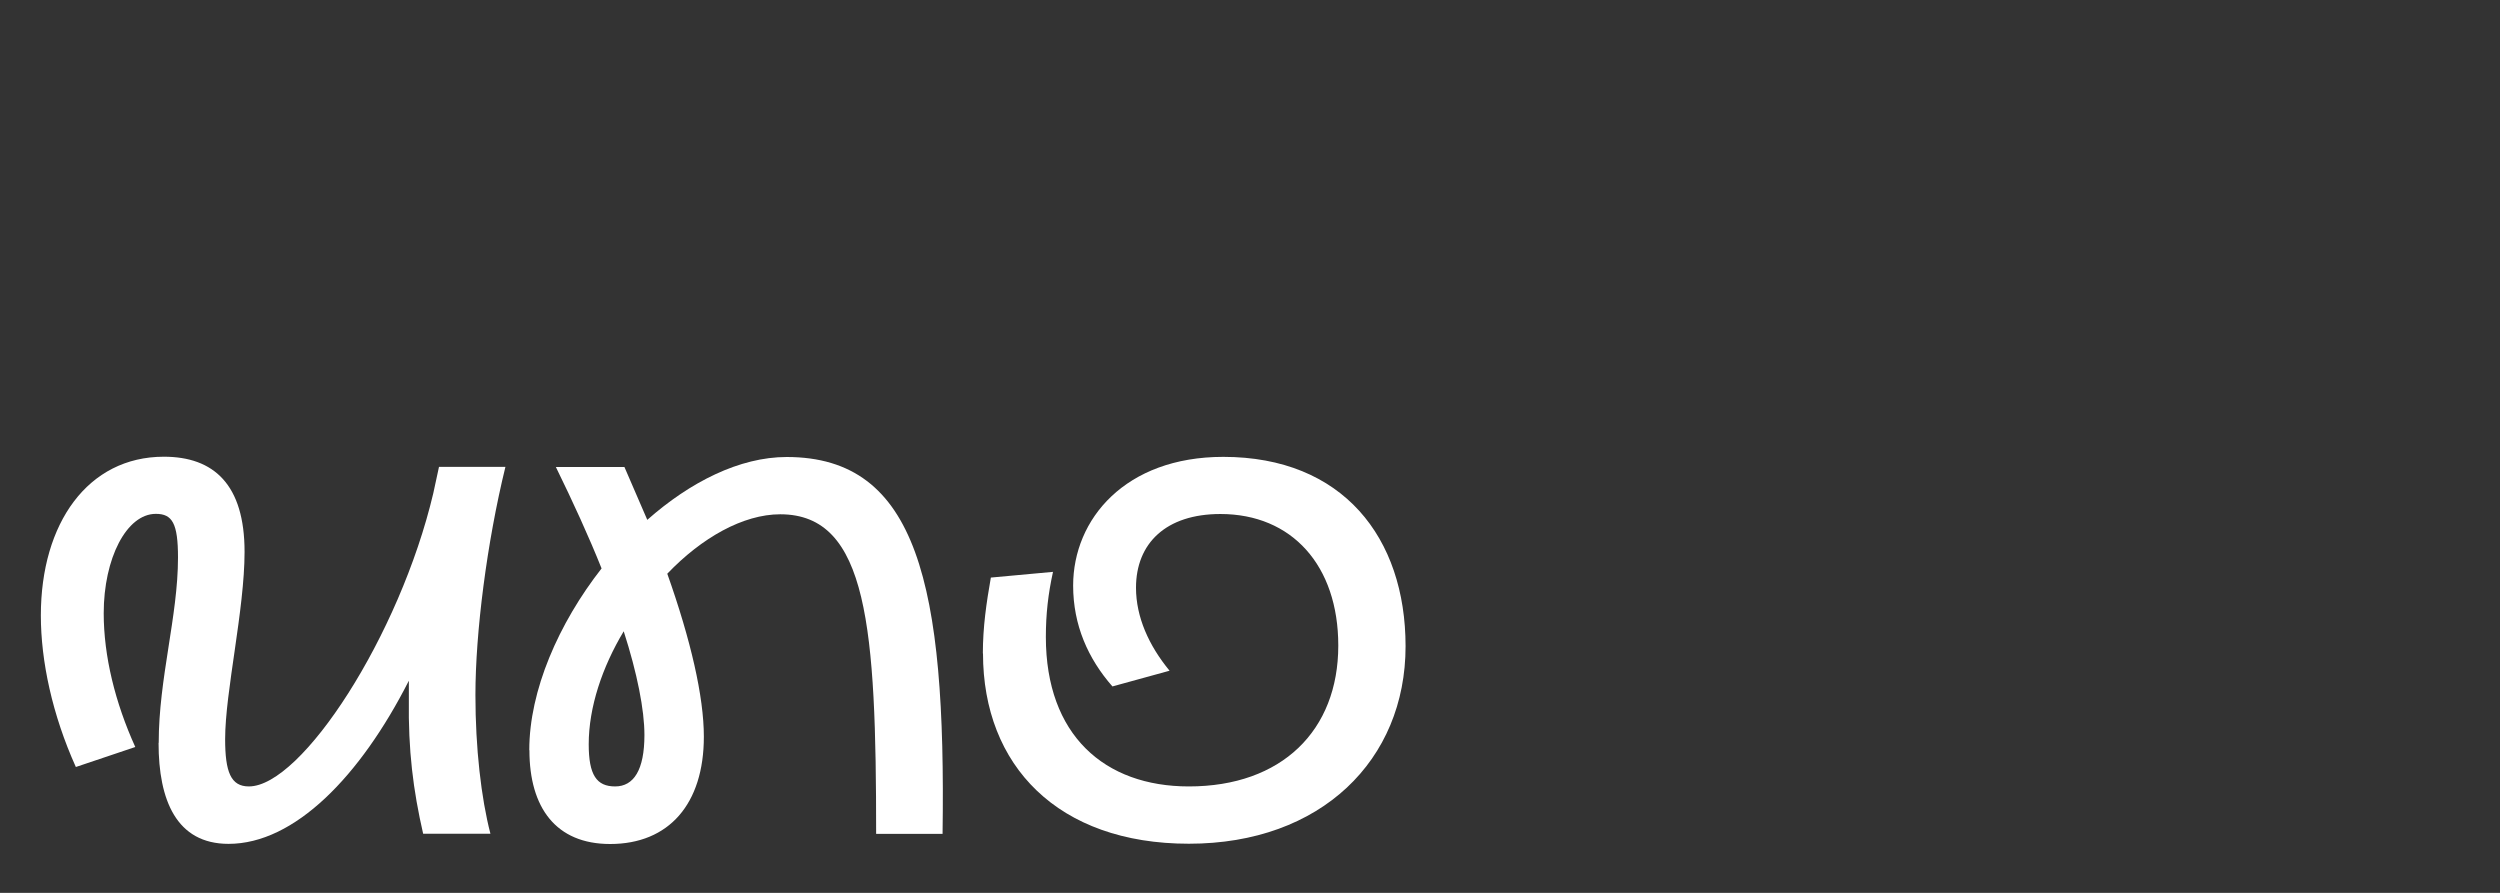
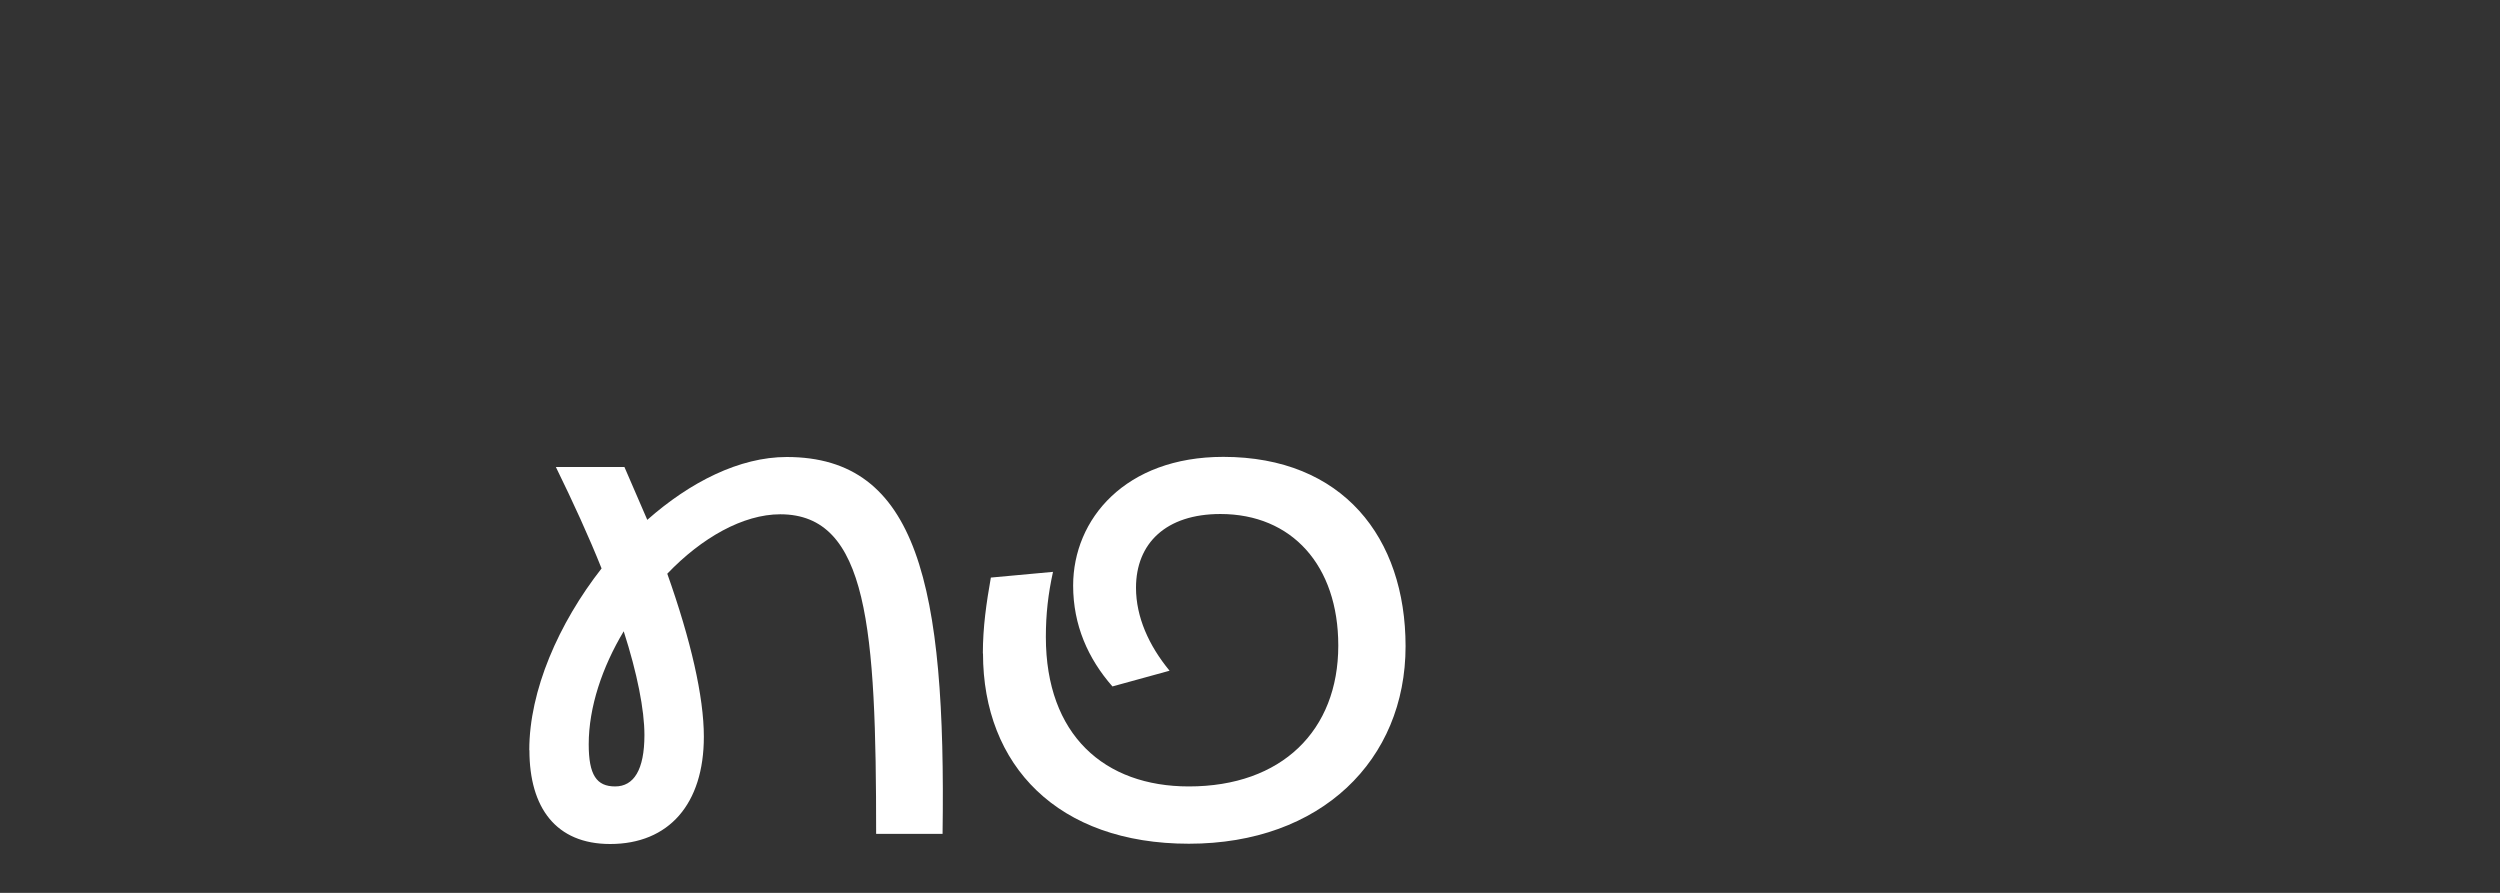
<svg xmlns="http://www.w3.org/2000/svg" viewBox="0 0 17.5 6.25" version="1.1" height="2.205mm" width="6.174mm" id="Capa_1">
  <rect x="0" y="0" width="17.5" height="6.25" fill="#333333" stroke="none" />
  <defs>
    <style>
      .st0 {
        fill: #fff;
      }
    </style>
  </defs>
-   <path d="M1.111,5.199c0-.45.135-.886.135-1.296,0-.24-.04-.306-.155-.306-.205,0-.365.311-.365.696,0,.3.08.625.221.936l-.416.14c-.165-.366-.245-.741-.245-1.061,0-.646.33-1.111.861-1.111.35,0,.565.195.565.666,0,.405-.136.98-.136,1.311,0,.23.04.331.166.331.37,0,1.056-1.056,1.291-2.052l.04-.185h.465c-.13.53-.21,1.161-.21,1.597,0,.37.04.721.105.971h-.471c-.07-.305-.105-.585-.1-.941v-.13c-.341.671-.801,1.142-1.262,1.142-.365,0-.49-.306-.49-.706Z" class="st0" />
  <path d="M3.705,5.25c0-.416.205-.886.506-1.271-.09-.225-.2-.465-.32-.71h.48l.16.37c.3-.265.646-.44.976-.44.916,0,1.116.896,1.091,2.638h-.465c0-1.437-.056-2.237-.671-2.237-.261,0-.551.165-.791.416.165.465.256.861.256,1.141,0,.471-.245.751-.656.751-.38,0-.565-.255-.565-.656ZM4.306,5.505c.13,0,.205-.115.205-.36,0-.175-.05-.431-.145-.726-.15.25-.245.531-.245.791,0,.215.055.295.185.295Z" class="st0" />
  <path d="M6.88,4.574c0-.185.025-.355.056-.531l.435-.04c-.034.155-.05.295-.05.456,0,.686.41,1.046,1.001,1.046.65,0,1.046-.391,1.046-.986,0-.561-.325-.921-.825-.921-.381,0-.591.205-.591.516,0,.205.09.405.235.581l-.4.11c-.171-.195-.275-.43-.275-.706,0-.465.365-.901,1.051-.901.836,0,1.276.565,1.276,1.326,0,.796-.591,1.382-1.517,1.382-.916,0-1.441-.546-1.441-1.332Z" class="st0" />
</svg>